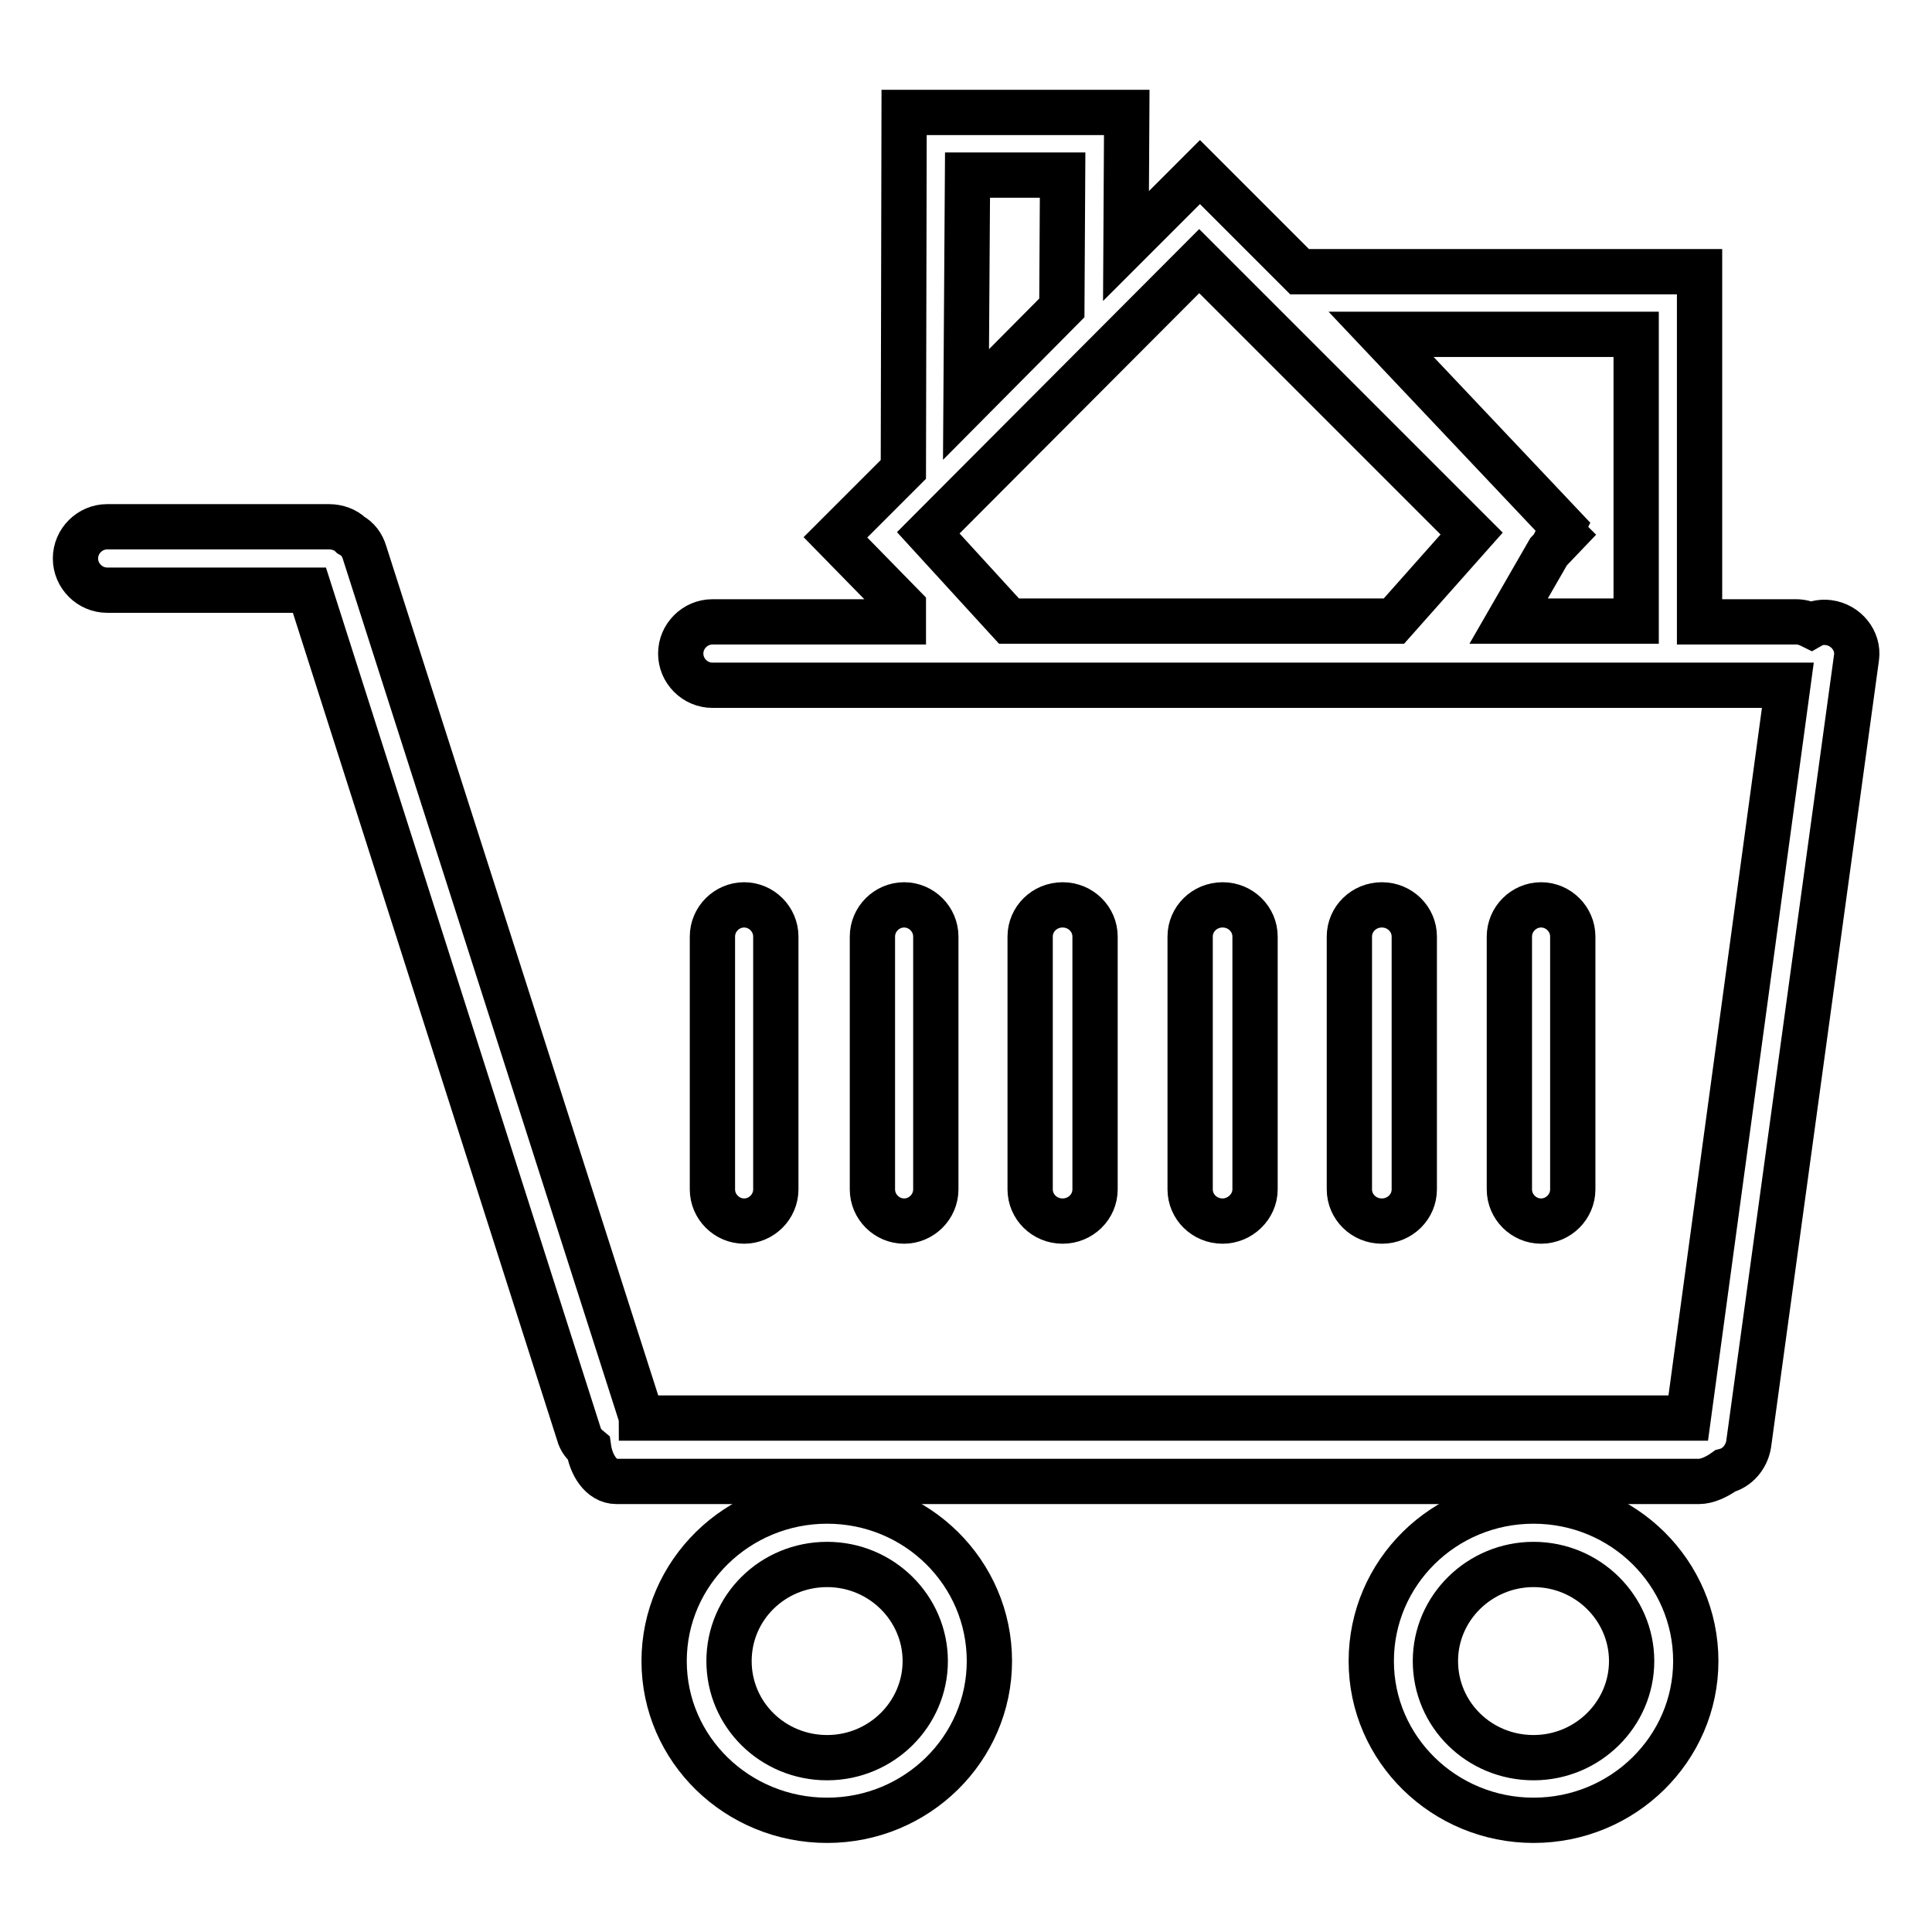
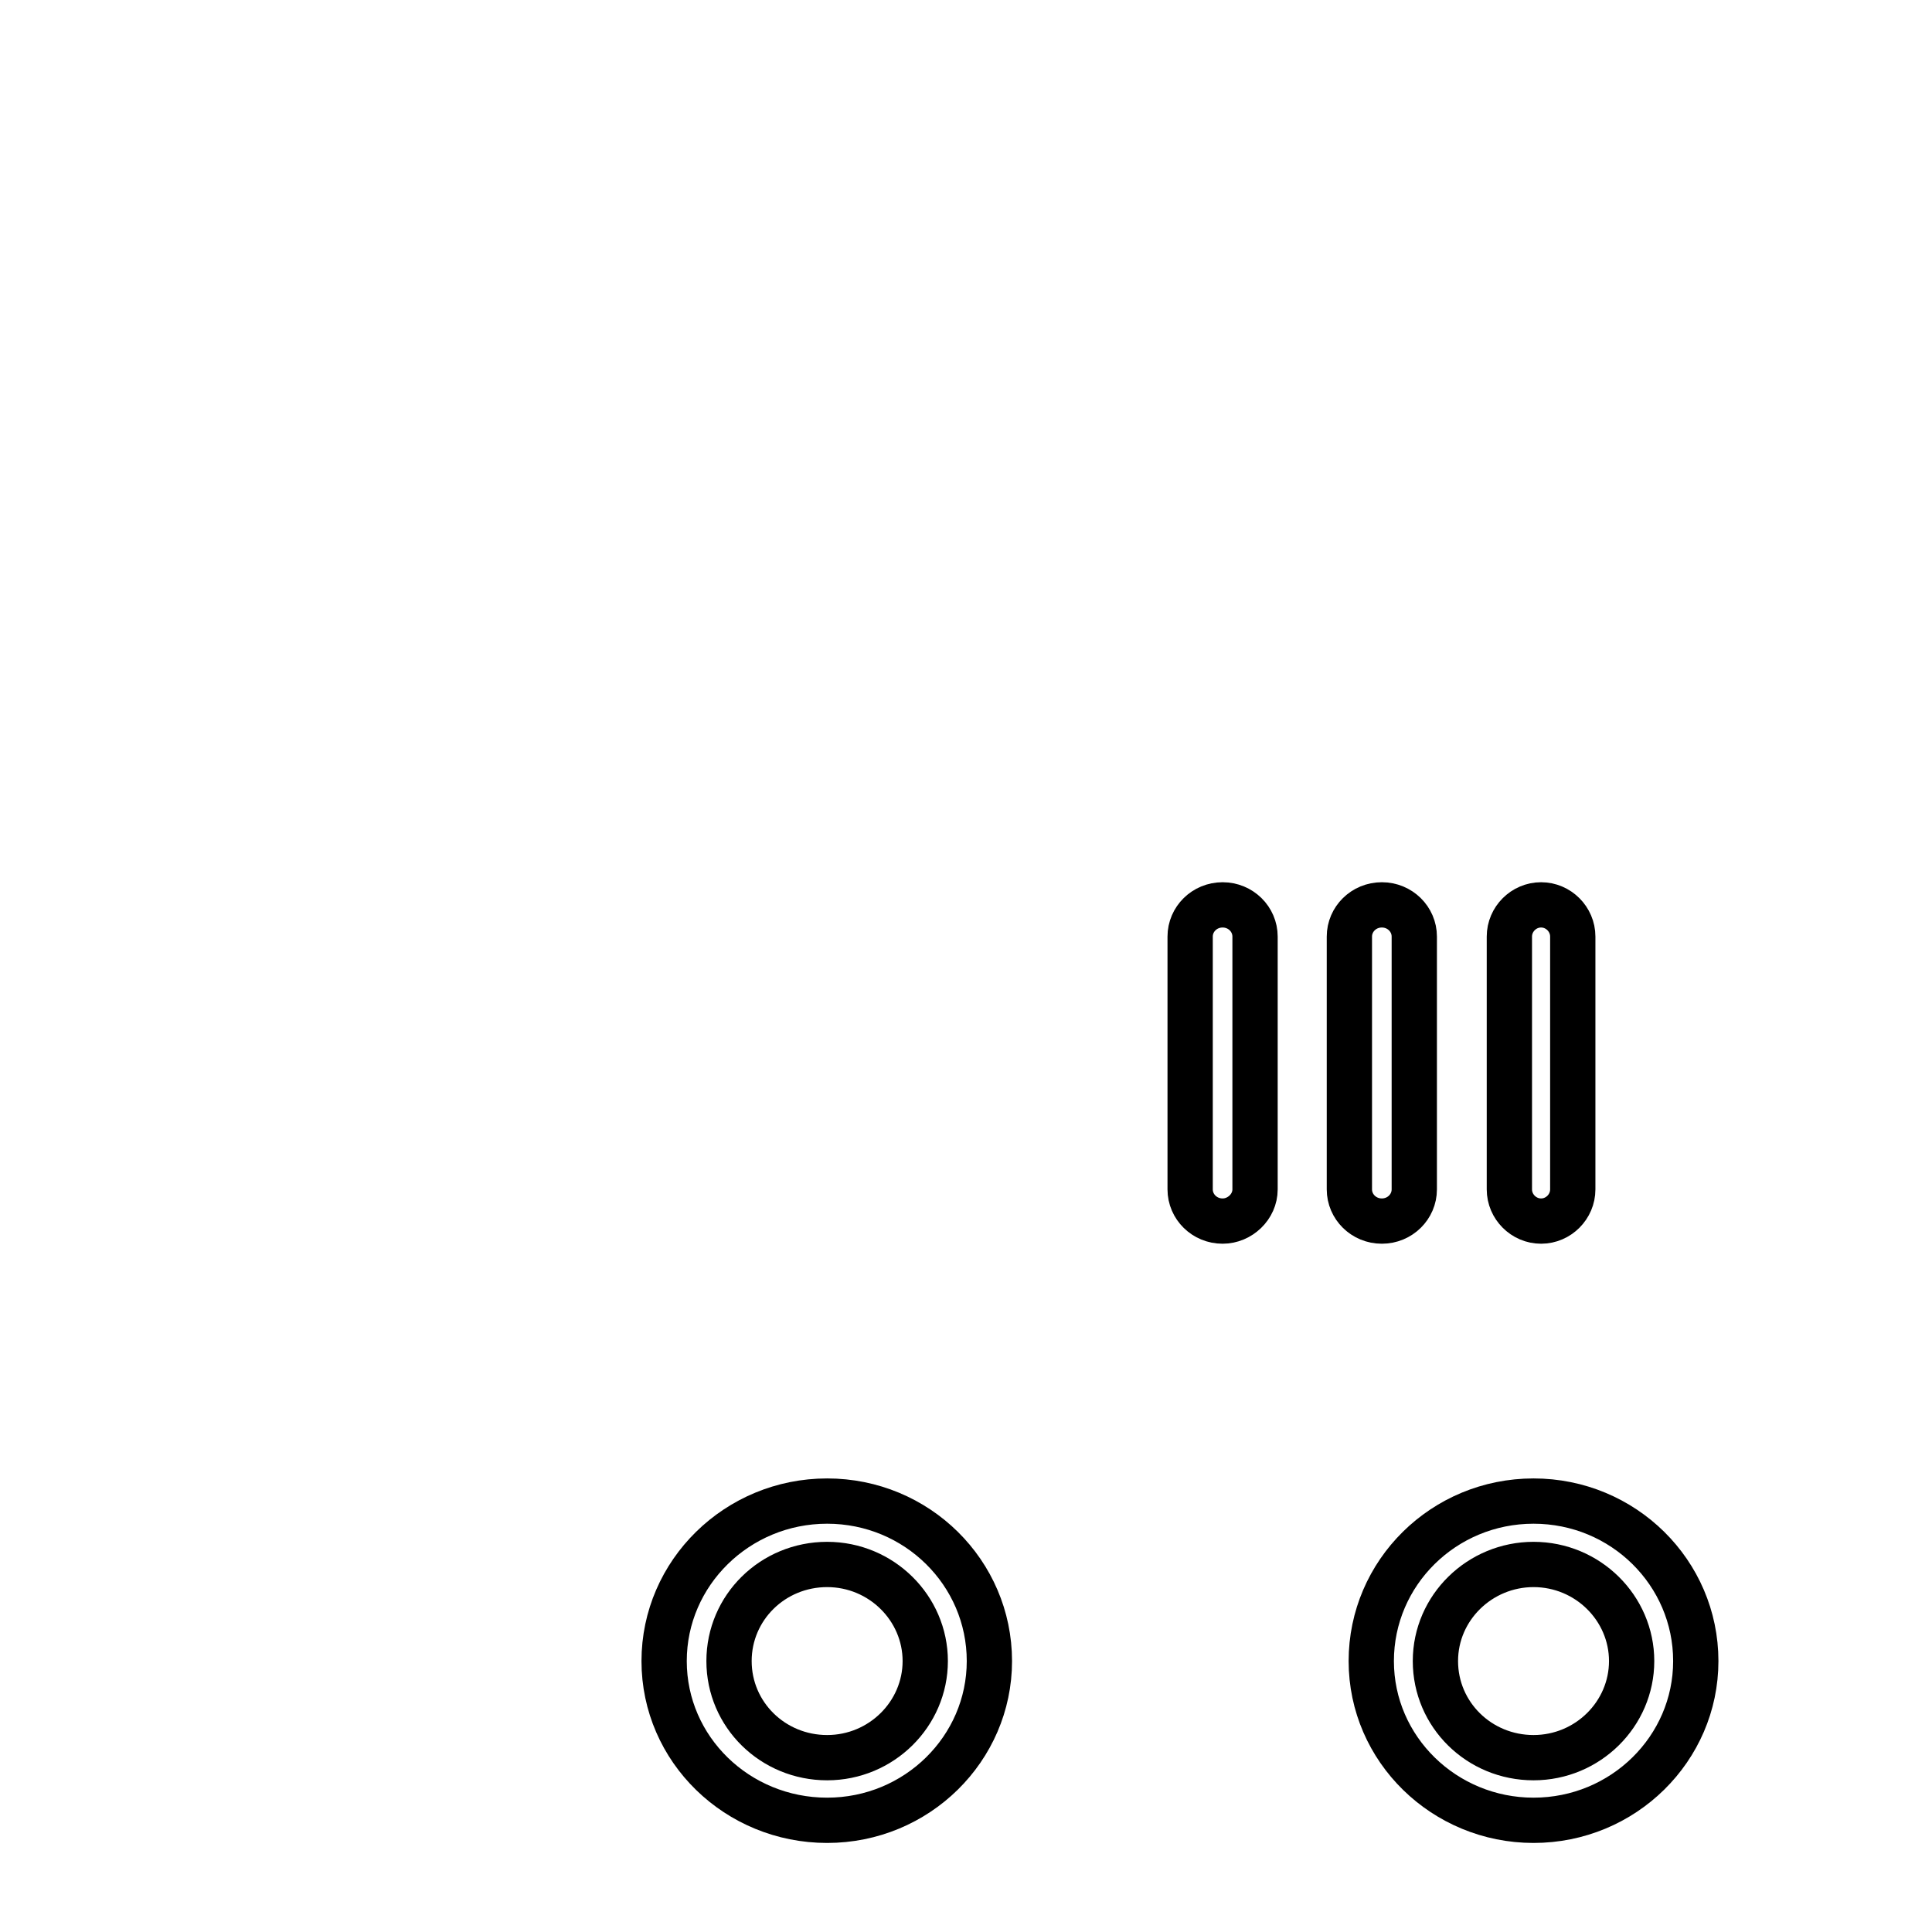
<svg xmlns="http://www.w3.org/2000/svg" version="1.1" x="0px" y="0px" viewBox="0 0 256 256" enable-background="new 0 0 256 256" xml:space="preserve">
  <g>
    <g>
-       <path stroke-width="6" fill-opacity="0" stroke="#000000" d="M242.3,82.5c-0.8-0.1-1.6,0-2.3,0.4c-0.6-0.3-1.3-0.5-2-0.5h-12.8l0-46.4h-53l-13.2-13.2l-9.8,9.8l0.1-17.7h-29.5l-0.1,47.3l-9,9l9,9.2v2H94.4c-2.3,0-4.2,1.9-4.2,4.2c0,2.3,1.9,4.2,4.2,4.2h142.5l-13.2,97.1H85c0-0.1,0-0.2-0.1-0.4L48.3,73.2c-0.3-1-0.9-1.8-1.8-2.3c-0.7-0.7-1.8-1.1-2.9-1.1H14.2c-2.3,0-4.2,1.9-4.2,4.2s1.9,4.2,4.2,4.2H41l35.7,111.8c0.2,0.8,0.7,1.4,1.3,1.9c0.3,2.1,1.6,4.4,3.7,4.4h143.4c1.1,0,2.4-0.6,3.5-1.4c1.6-0.4,2.8-1.8,3.1-3.5L246,87.1C246.3,84.9,244.6,82.8,242.3,82.5z M128.2,23.2h12.6l-0.1,17.6L128,53.6L128.2,23.2z M183,44.3h33.8v38h-16.9l5.3-9.2l2.1-2.2l-0.5-0.5l0.3-0.6L183,44.3z M158.9,34.6l36.1,36.1l-10.3,11.6h-51L123,70.6L158.9,34.6z" />
      <path stroke-width="6" fill-opacity="0" stroke="#000000" d="M166.3,157.6v-33.5c0-2.3-1.9-4.2-4.3-4.2c-2.4,0-4.3,1.9-4.3,4.2v33.5c0,2.3,1.9,4.2,4.3,4.2C164.3,161.8,166.3,159.9,166.3,157.6z" />
      <path stroke-width="6" fill-opacity="0" stroke="#000000" d="M187.4,157.6v-33.5c0-2.3-1.9-4.2-4.3-4.2s-4.3,1.9-4.3,4.2v33.5c0,2.3,1.9,4.2,4.3,4.2S187.4,159.9,187.4,157.6z" />
      <path stroke-width="6" fill-opacity="0" stroke="#000000" d="M208.4,157.6v-33.5c0-2.3-1.9-4.2-4.2-4.2c-2.3,0-4.2,1.9-4.2,4.2v33.5c0,2.3,1.9,4.2,4.2,4.2C206.5,161.8,208.4,159.9,208.4,157.6z" />
-       <path stroke-width="6" fill-opacity="0" stroke="#000000" d="M102.8,157.6v-33.5c0-2.3-1.9-4.2-4.2-4.2s-4.2,1.9-4.2,4.2v33.5c0,2.3,1.9,4.2,4.2,4.2S102.8,159.9,102.8,157.6z" />
-       <path stroke-width="6" fill-opacity="0" stroke="#000000" d="M124,157.6v-33.5c0-2.3-1.9-4.2-4.2-4.2c-2.3,0-4.2,1.9-4.2,4.2v33.5c0,2.3,1.9,4.2,4.2,4.2C122.1,161.8,124,159.9,124,157.6z" />
-       <path stroke-width="6" fill-opacity="0" stroke="#000000" d="M145.1,157.6v-33.5c0-2.3-1.9-4.2-4.3-4.2s-4.3,1.9-4.3,4.2v33.5c0,2.3,1.9,4.2,4.3,4.2S145.1,159.9,145.1,157.6z" />
      <path stroke-width="6" fill-opacity="0" stroke="#000000" d="M109.6,198.9c-11.9,0-21.6,9.5-21.6,21.2c0,11.7,9.7,21.1,21.6,21.1c11.9,0,21.5-9.5,21.5-21.1C131.1,208.4,121.5,198.9,109.6,198.9z M109.6,232.9c-7.2,0-13-5.7-13-12.8c0-7.1,5.8-12.8,13-12.8c7.2,0,13,5.8,13,12.8C122.6,227.1,116.8,232.9,109.6,232.9z" />
      <path stroke-width="6" fill-opacity="0" stroke="#000000" d="M203.2,198.9c-11.9,0-21.5,9.5-21.5,21.2c0,11.7,9.7,21.1,21.5,21.1c11.9,0,21.5-9.5,21.5-21.1C224.7,208.4,215.1,198.9,203.2,198.9z M203.2,232.9c-7.2,0-13-5.7-13-12.8c0-7.1,5.9-12.8,13-12.8c7.2,0,13,5.8,13,12.8C216.2,227.1,210.4,232.9,203.2,232.9z" />
    </g>
  </g>
</svg>